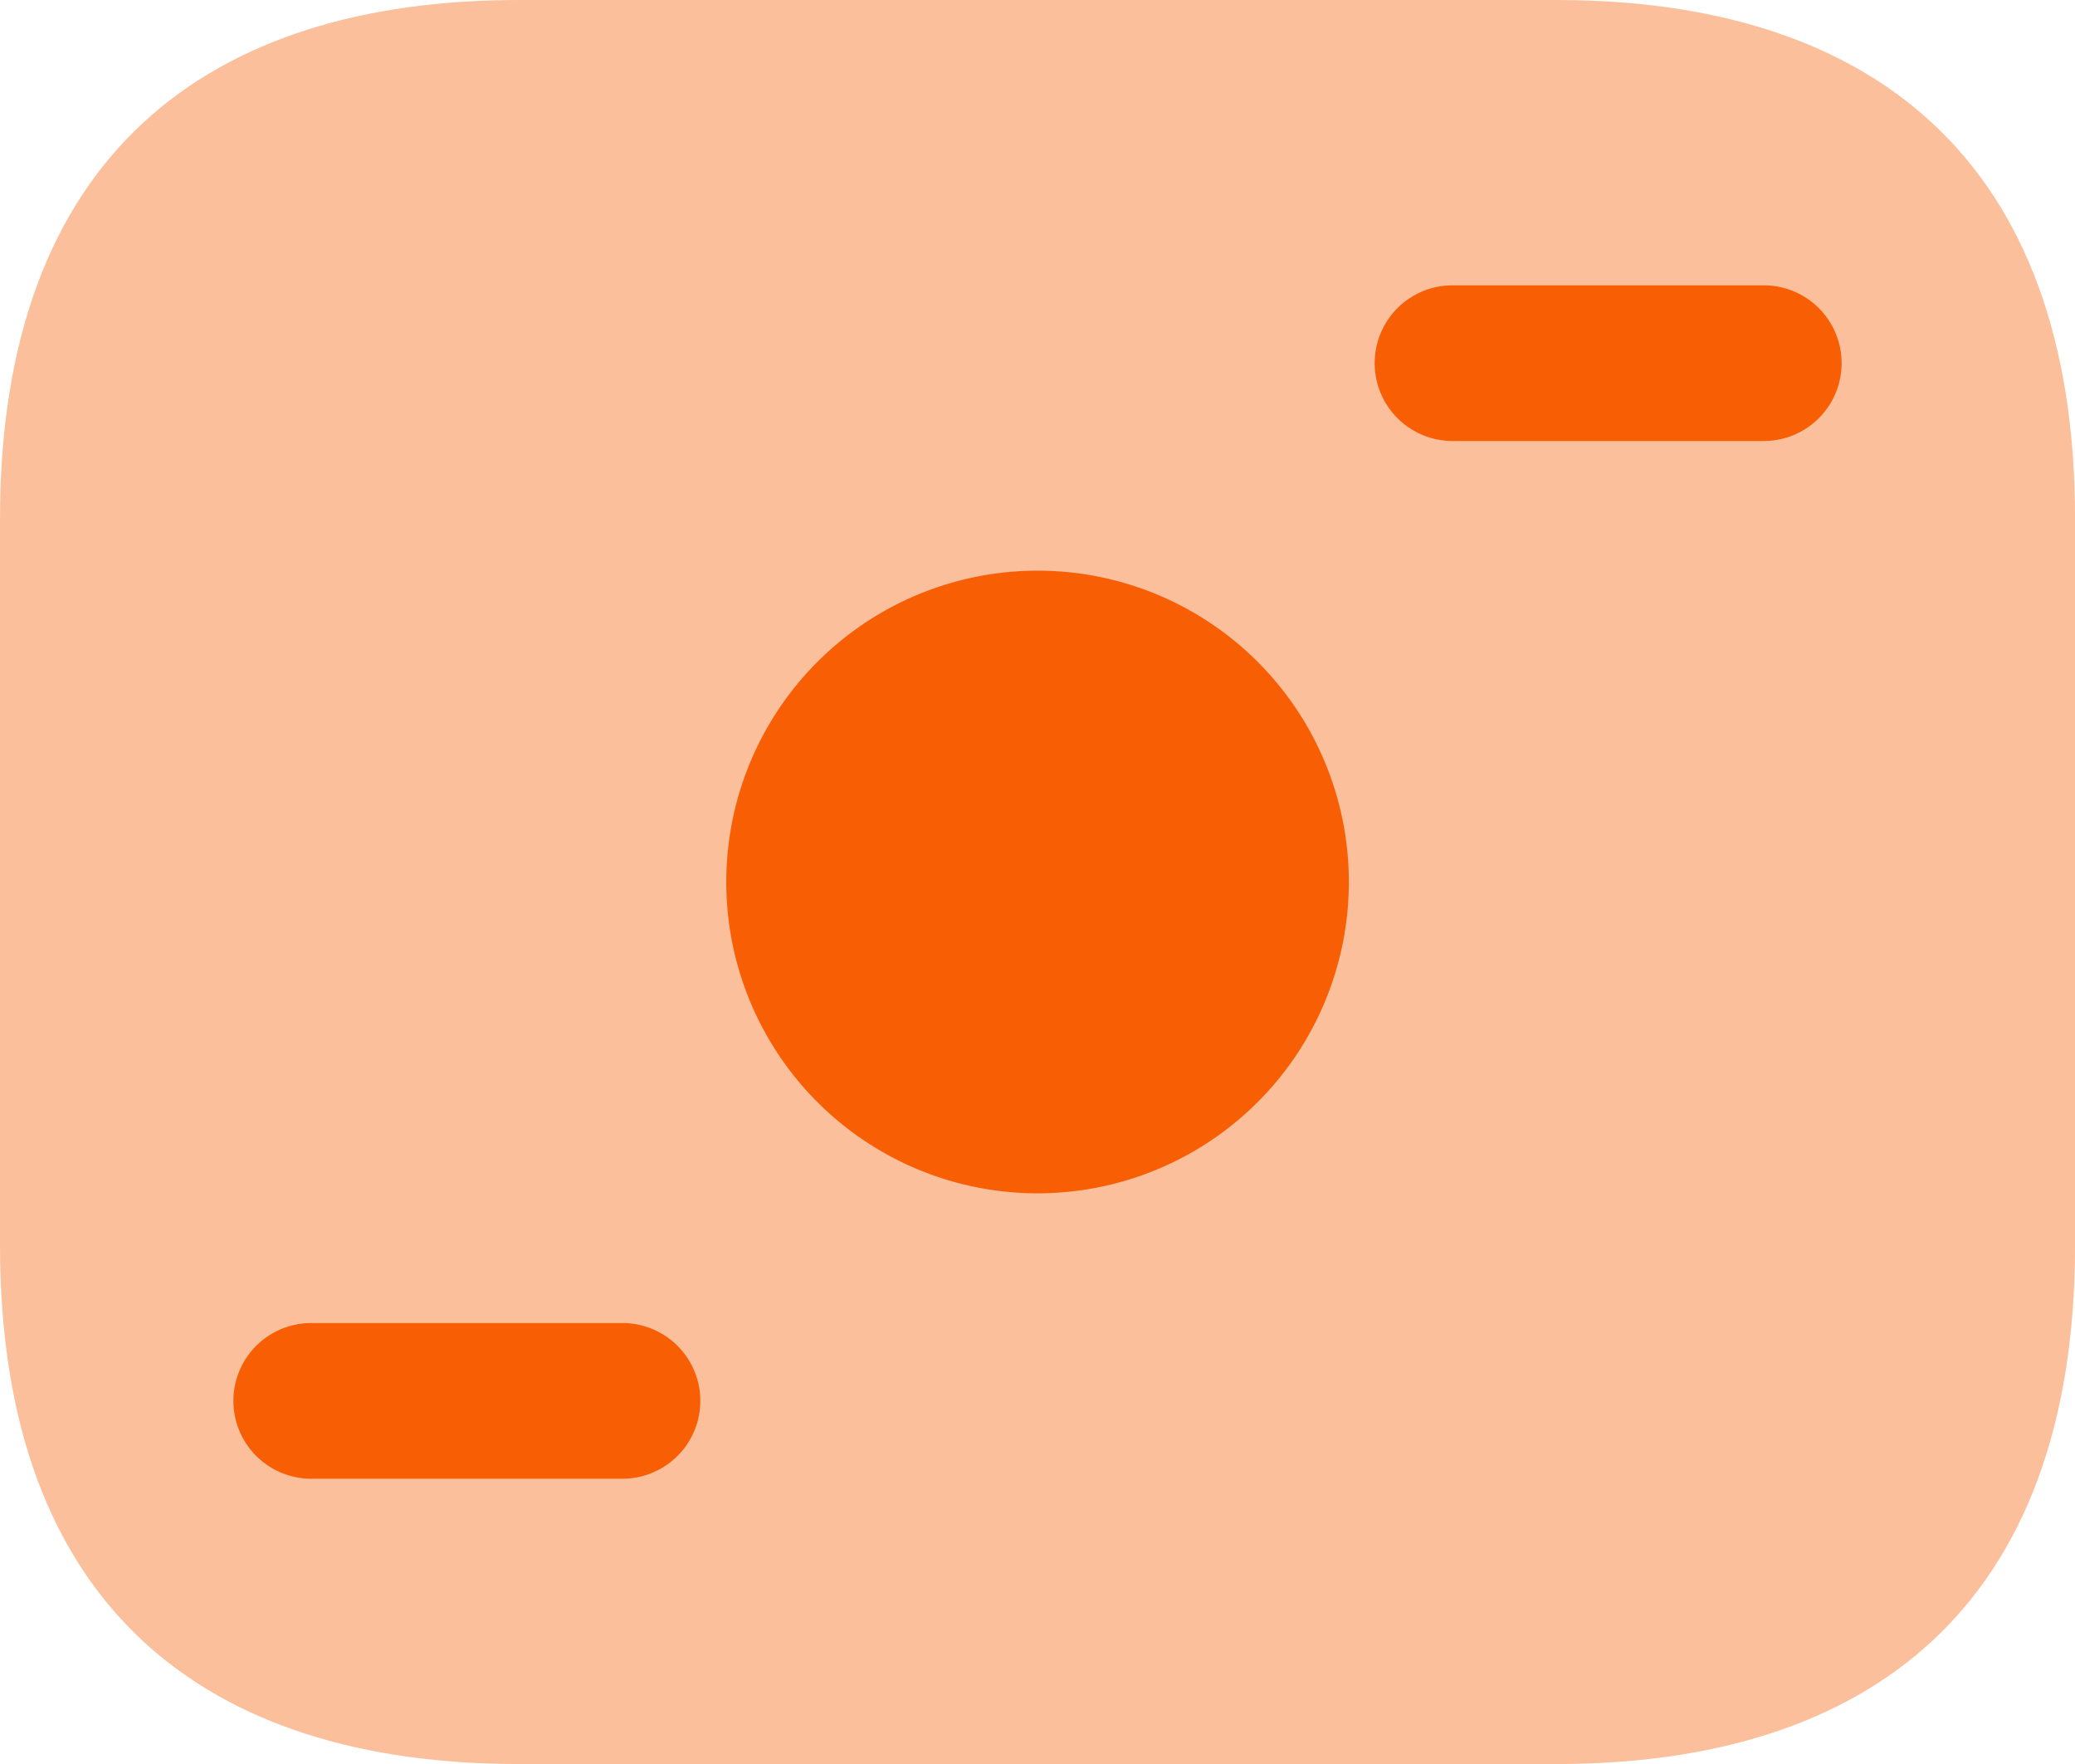
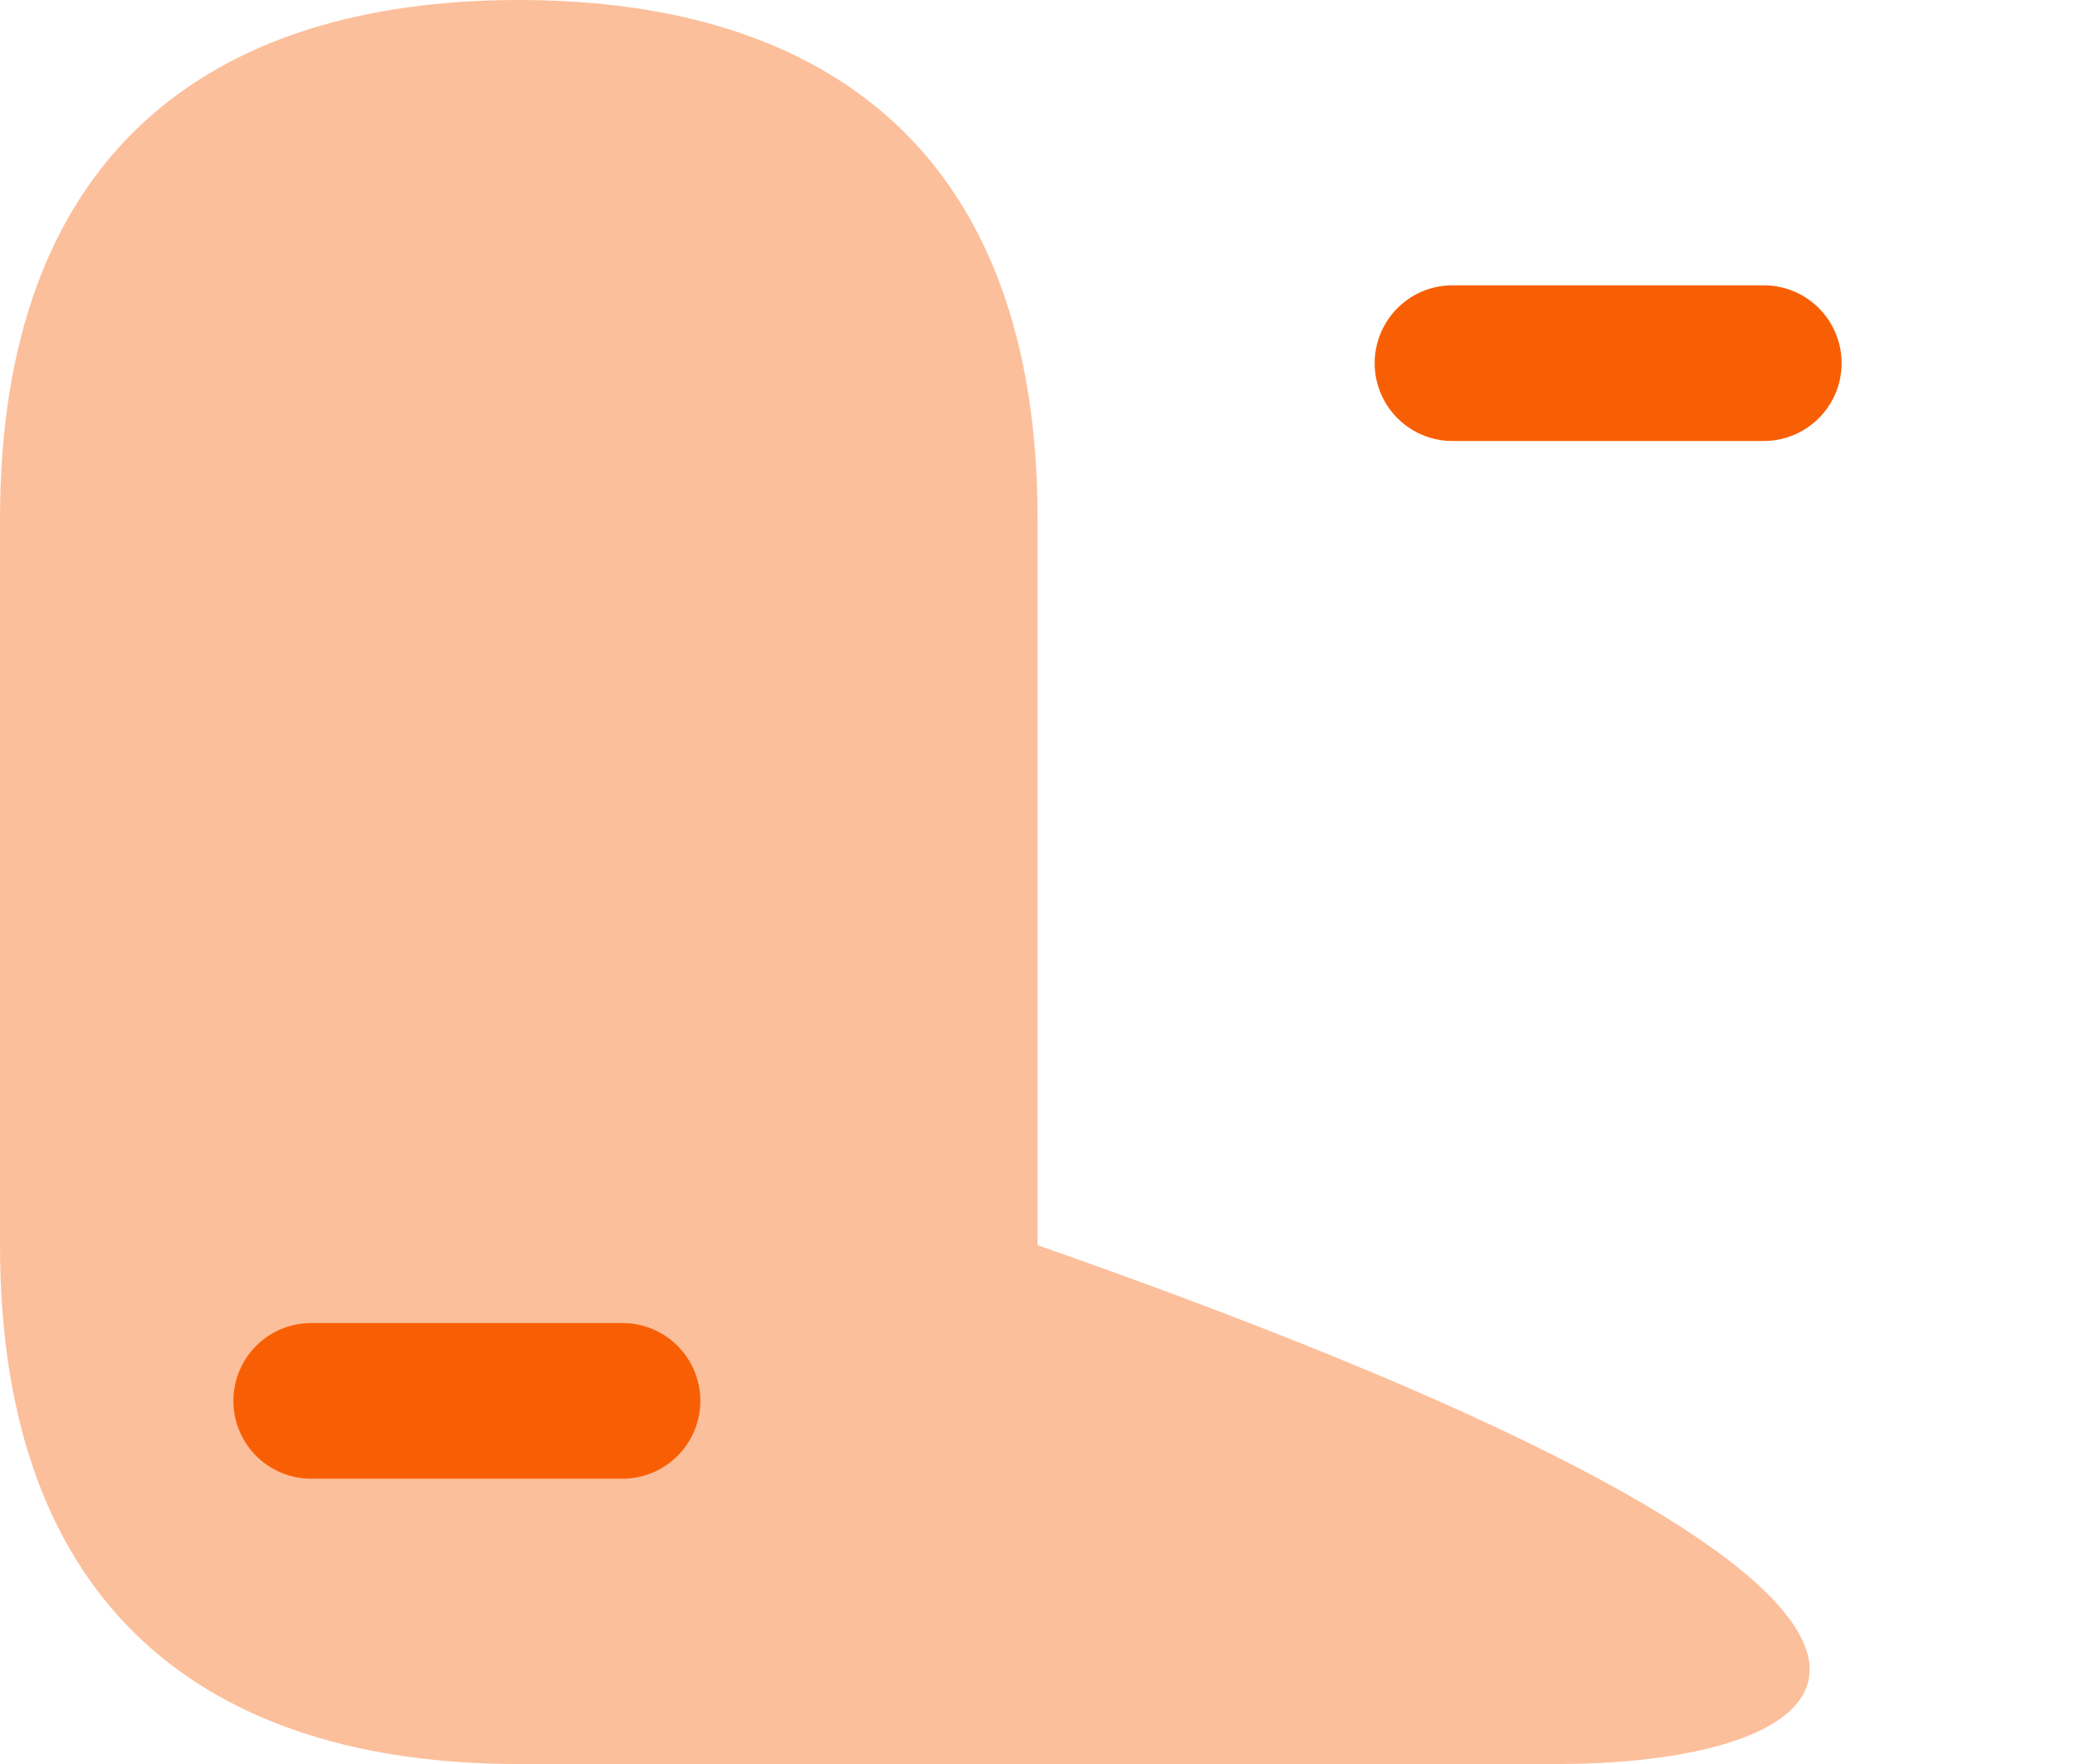
<svg xmlns="http://www.w3.org/2000/svg" width="31.69" height="26.937" viewBox="0 0 31.69 26.937">
  <g id="money-3-svgrepo-com" transform="translate(-2 -3.5)">
-     <path id="Path_25067" data-name="Path 25067" d="M25.768,30.437H9.923C5.169,30.437,2,28.06,2,22.514V11.423C2,5.877,5.169,3.5,9.923,3.5H25.768c4.754,0,7.923,2.377,7.923,7.923V22.514C33.69,28.06,30.521,30.437,25.768,30.437Z" transform="translate(0 0)" fill="#f85f05" opacity="0.4" />
-     <path id="Path_25068" data-name="Path 25068" d="M13.754,18.507A4.754,4.754,0,1,0,9,13.754,4.753,4.753,0,0,0,13.754,18.507Z" transform="translate(4.092 3.215)" fill="#f85f05" />
+     <path id="Path_25067" data-name="Path 25067" d="M25.768,30.437H9.923C5.169,30.437,2,28.06,2,22.514V11.423C2,5.877,5.169,3.5,9.923,3.5c4.754,0,7.923,2.377,7.923,7.923V22.514C33.69,28.06,30.521,30.437,25.768,30.437Z" transform="translate(0 0)" fill="#f85f05" opacity="0.4" />
    <path id="Path_25069" data-name="Path 25069" d="M21.192,8.627H16.438a1.188,1.188,0,1,1,0-2.377h4.754a1.188,1.188,0,1,1,0,2.377Z" transform="translate(7.745 1.607)" fill="#f85f05" />
    <path id="Path_25070" data-name="Path 25070" d="M10.192,18.627H5.438a1.188,1.188,0,0,1,0-2.377h4.754a1.188,1.188,0,0,1,0,2.377Z" transform="translate(1.315 7.453)" fill="#f85f05" />
  </g>
</svg>